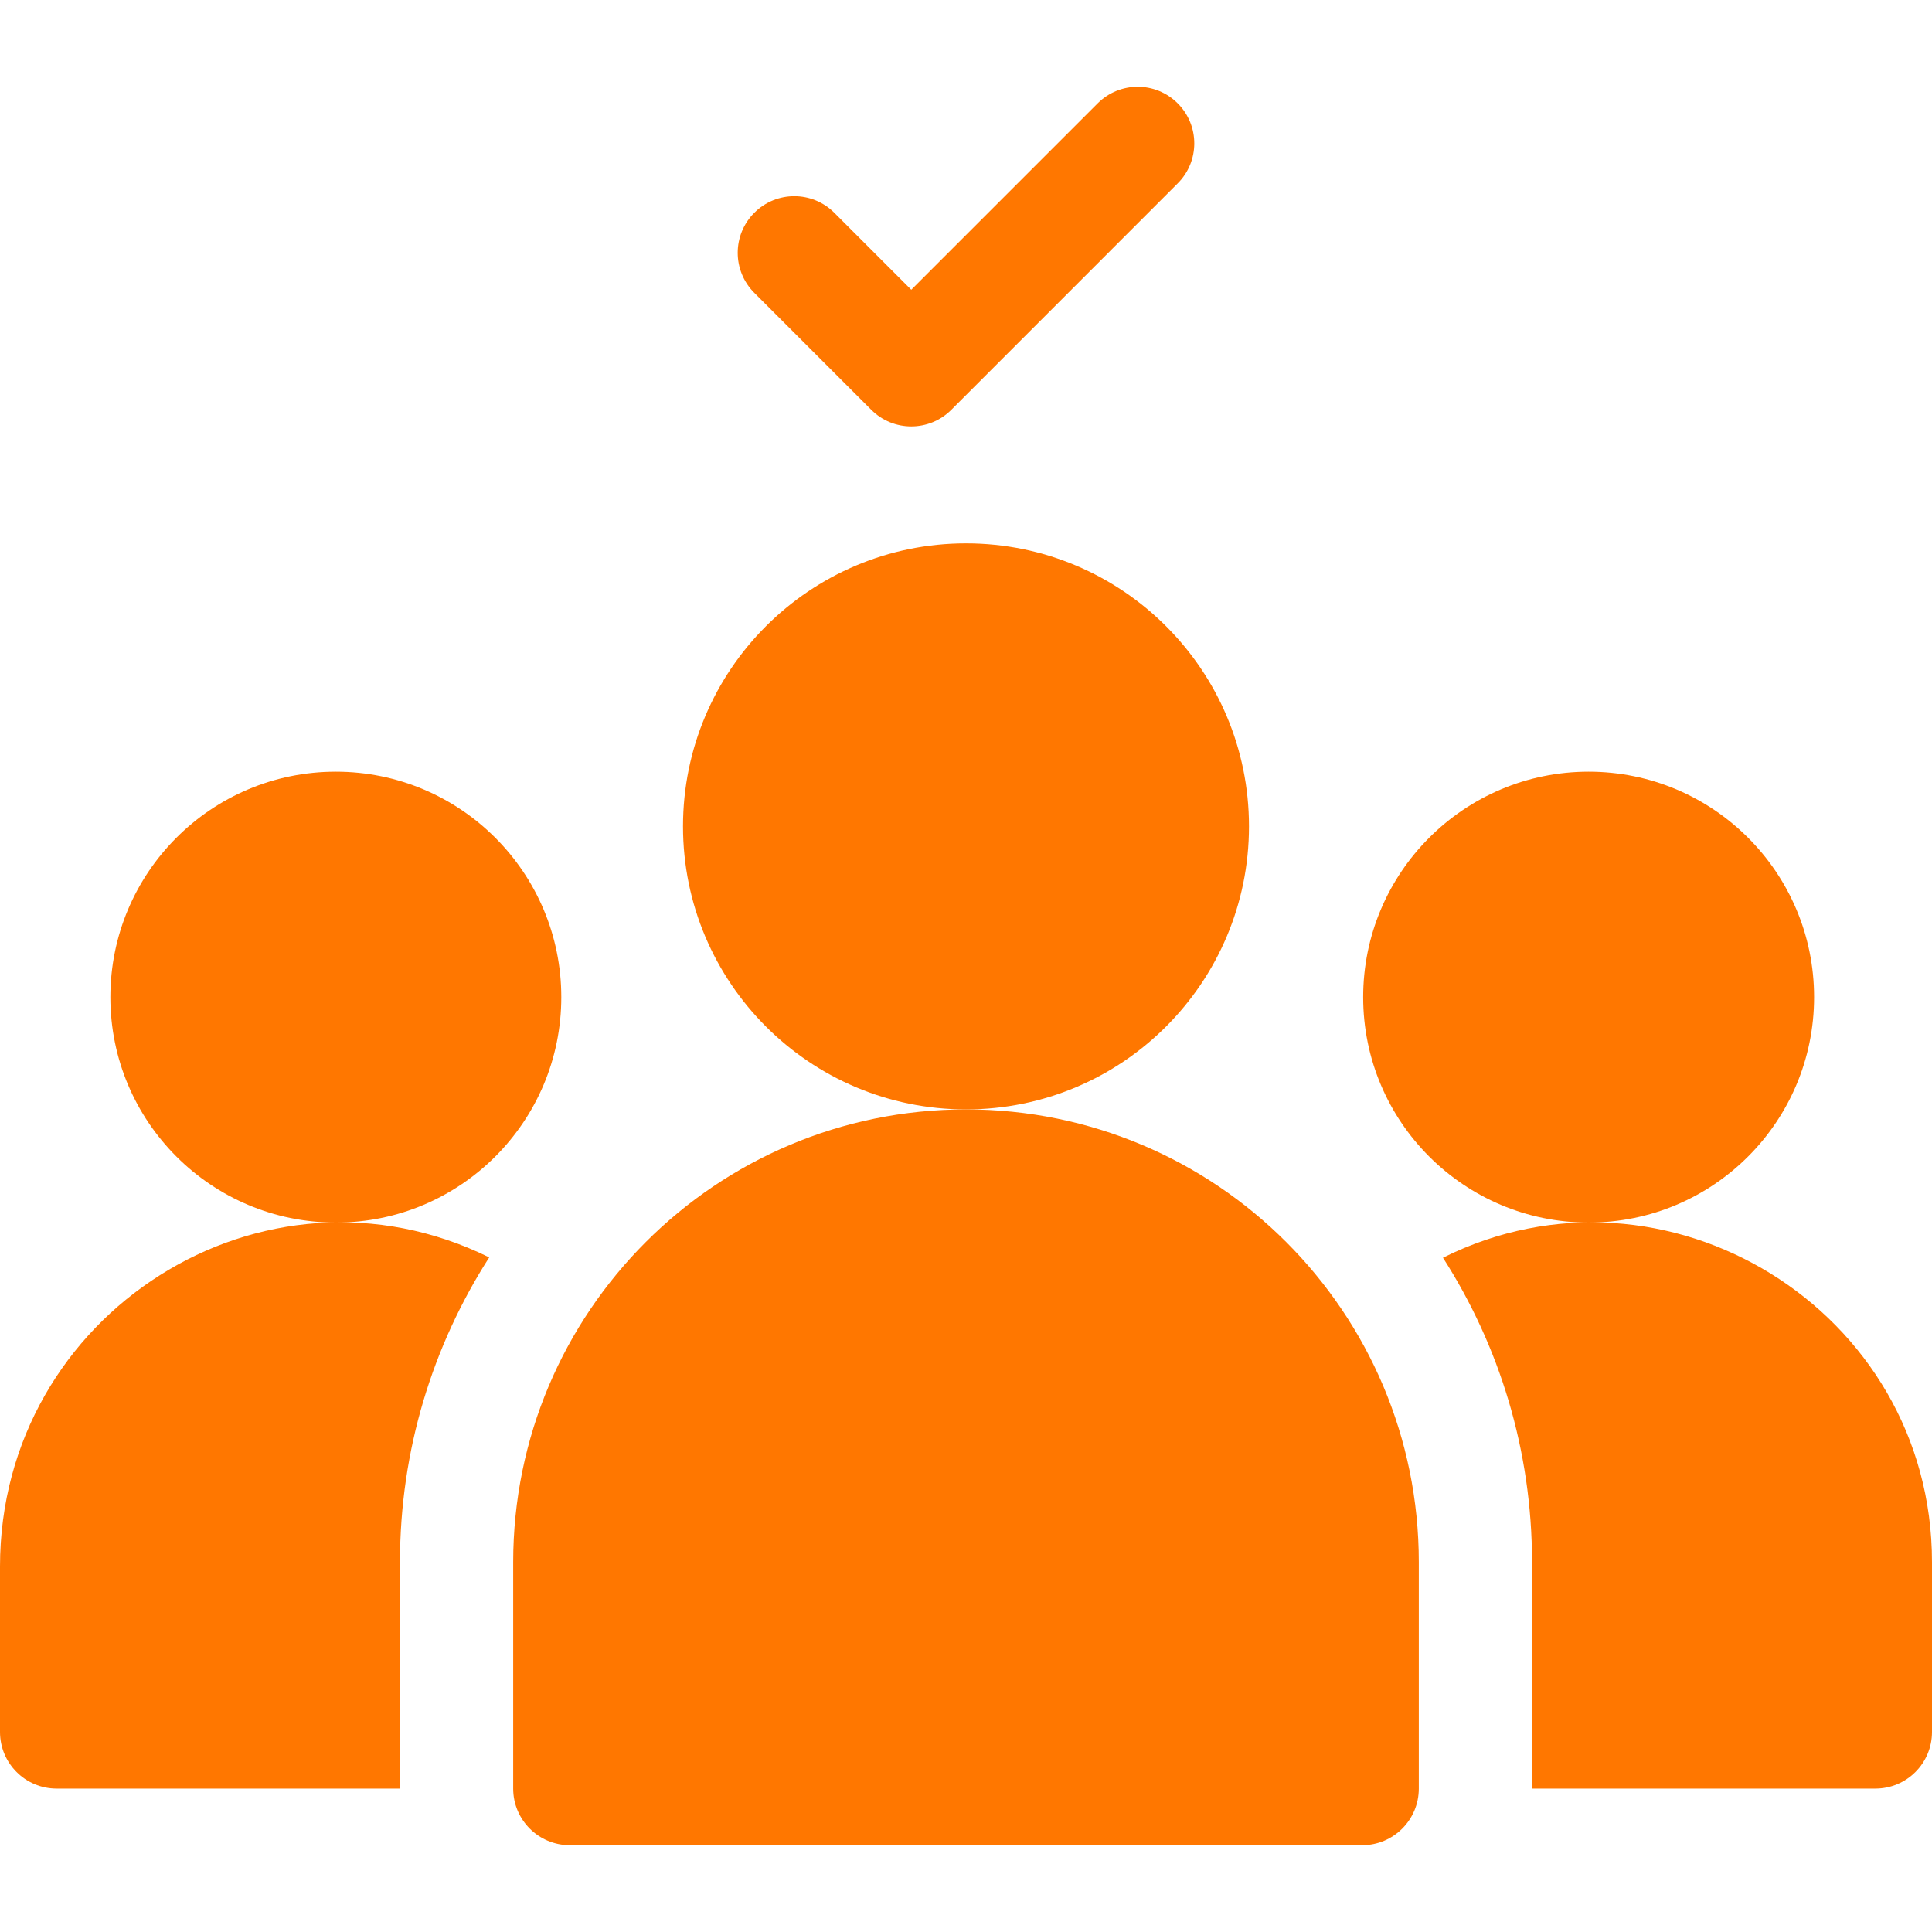
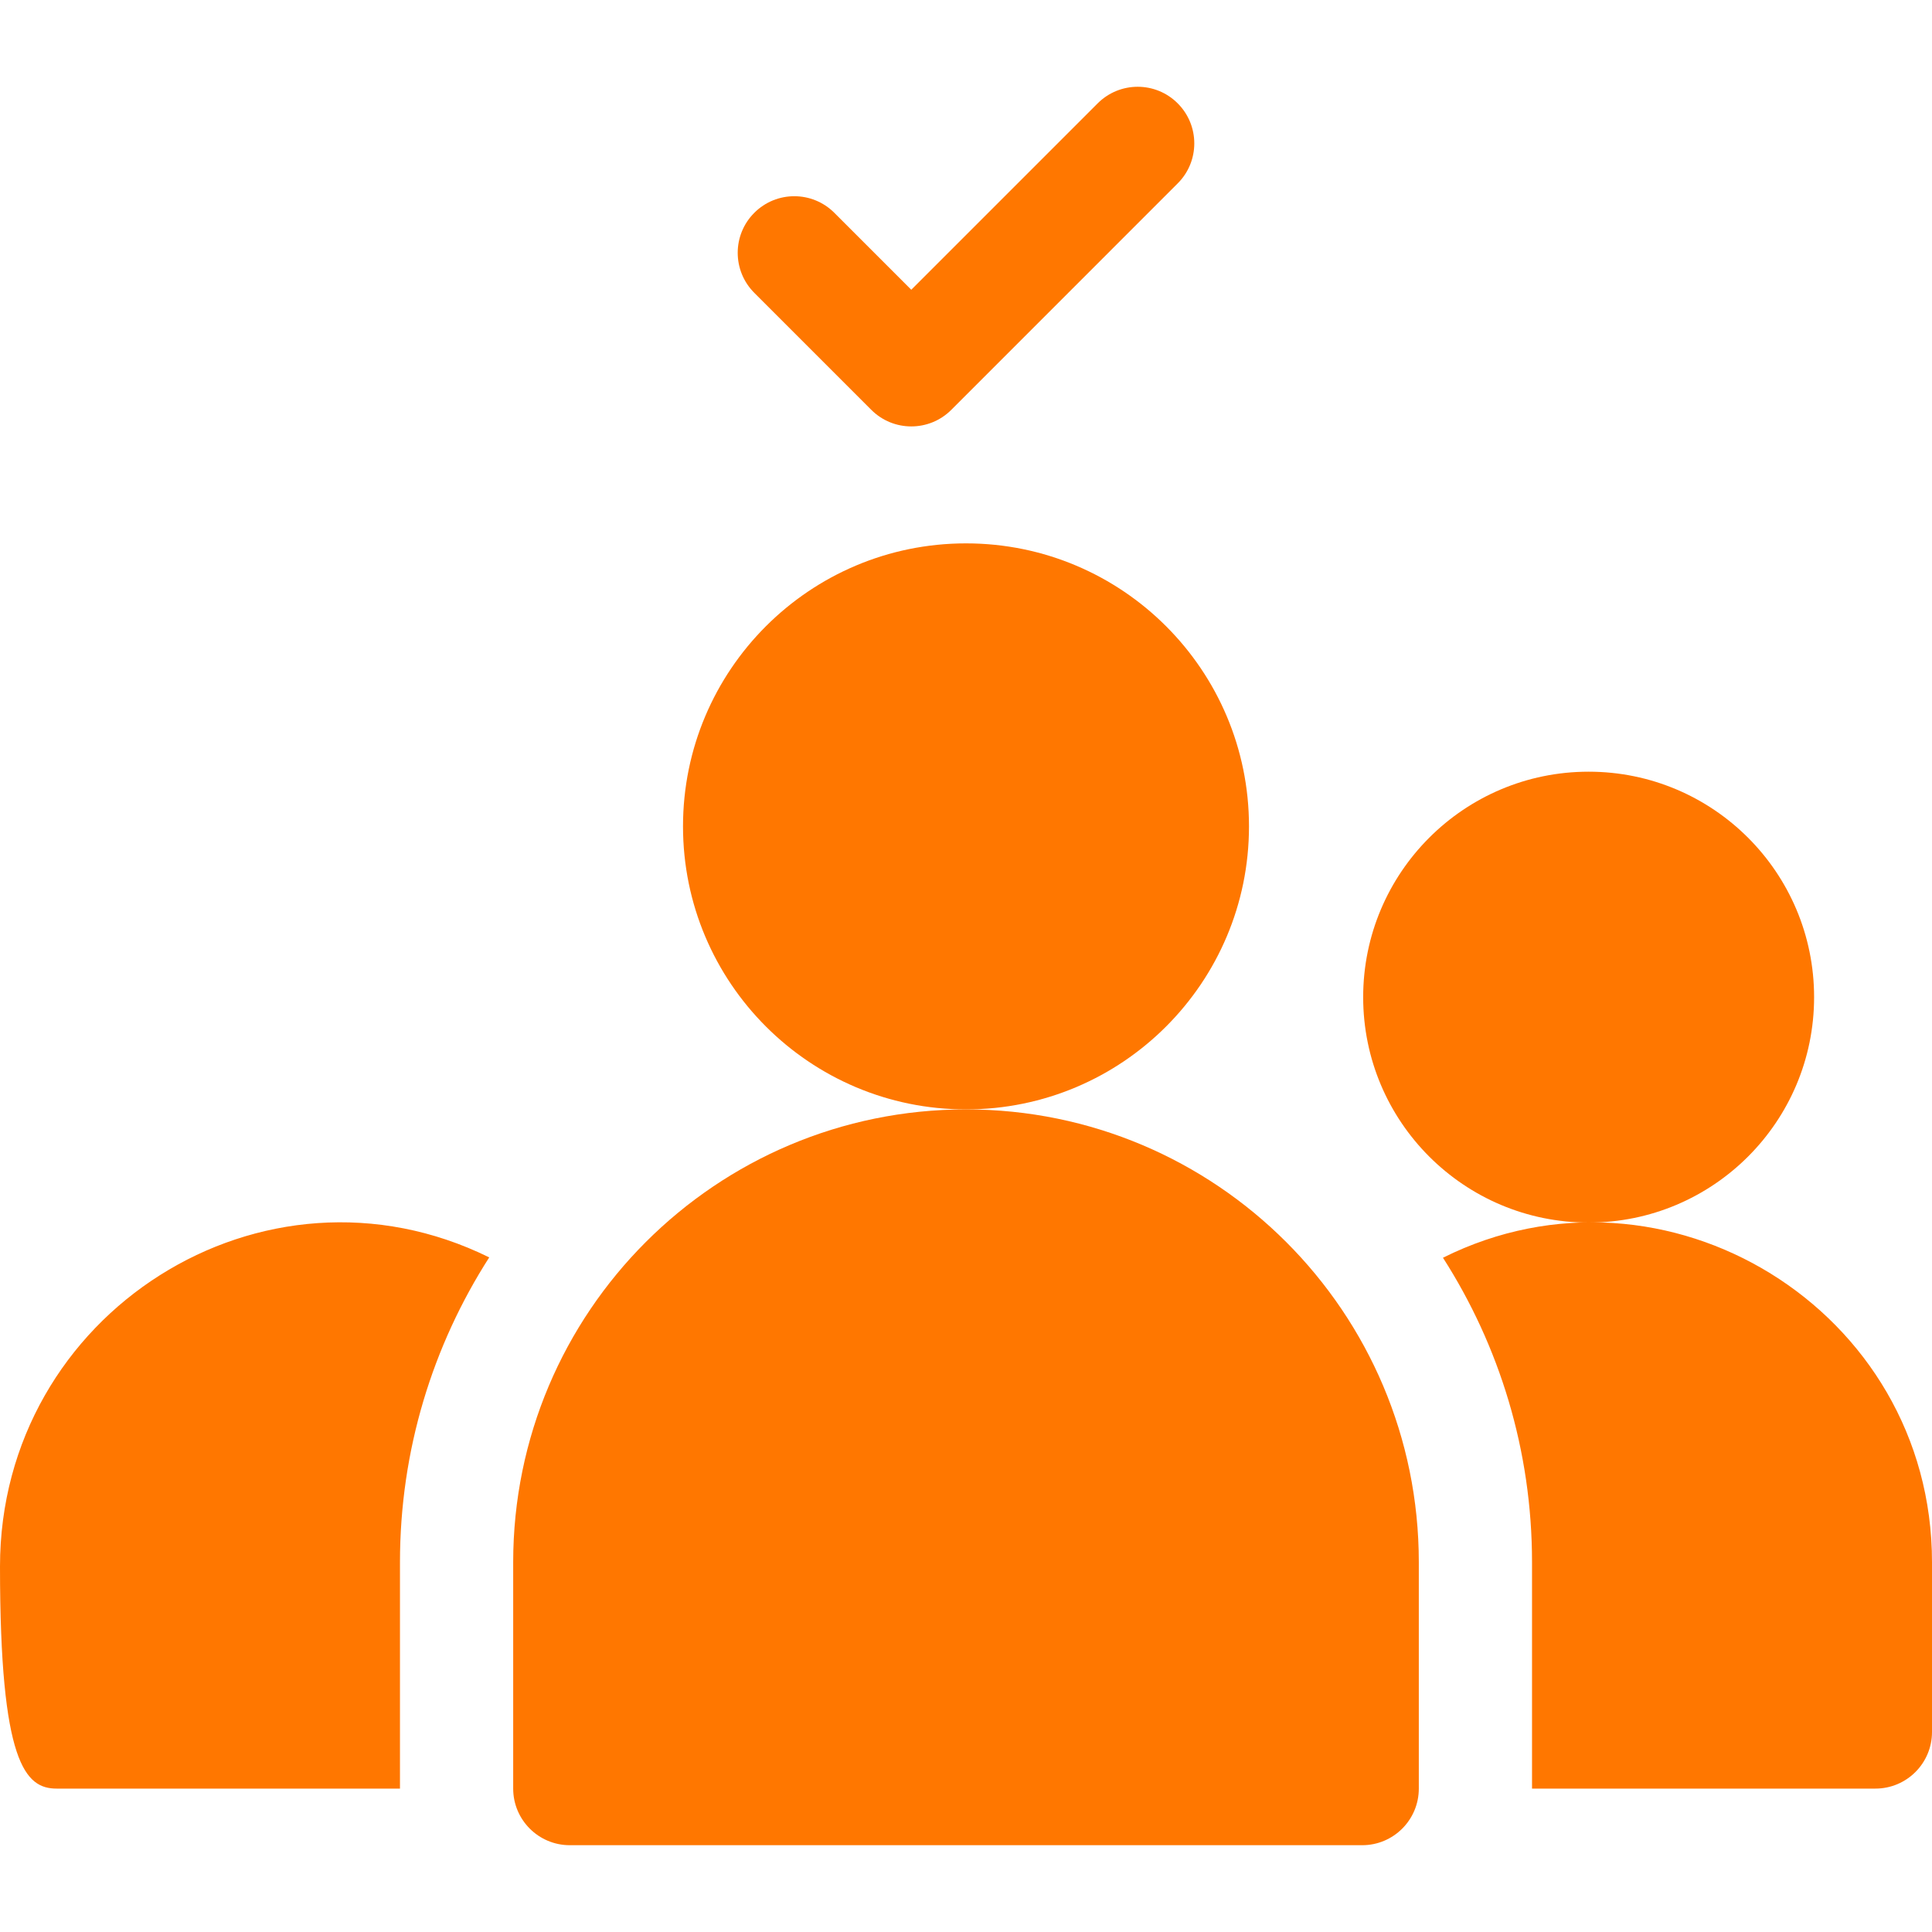
<svg xmlns="http://www.w3.org/2000/svg" width="40" height="40" viewBox="0 0 40 40" fill="none">
-   <path d="M6.953 25.312C9.531 25.312 11.621 23.223 11.621 20.645C11.621 18.067 9.531 15.977 6.953 15.977C4.375 15.977 2.285 18.067 2.285 20.645C2.285 23.223 4.375 25.312 6.953 25.312Z" fill="#FF7700" />
  <path d="M32.891 25.312C35.469 25.312 37.559 23.223 37.559 20.645C37.559 18.067 35.469 15.977 32.891 15.977C30.313 15.977 28.223 18.067 28.223 20.645C28.223 23.223 30.313 25.312 32.891 25.312Z" fill="#FF7700" />
-   <path d="M29.875 26.04C31.042 27.861 31.719 30.025 31.719 32.344V37.031H38.828C39.475 37.031 40 36.507 40 35.859V32.344C40 27.109 34.471 23.746 29.875 26.04ZM0 32.433V35.859C0 36.507 0.525 37.031 1.172 37.031H8.281V32.344C8.281 30.022 8.96 27.856 10.129 26.033C5.456 23.73 0 27.183 0 32.433ZM20 22.969C14.822 22.969 10.625 27.166 10.625 32.344V37.031C10.625 37.678 11.15 38.203 11.797 38.203H28.203C28.85 38.203 29.375 37.678 29.375 37.031V32.344C29.375 27.166 25.178 22.969 20 22.969ZM18.039 8.485C18.496 8.943 19.238 8.943 19.696 8.485L24.383 3.797C24.841 3.34 24.841 2.598 24.383 2.14C23.926 1.682 23.184 1.682 22.726 2.14L18.867 5.999L17.274 4.406C16.816 3.948 16.074 3.948 15.617 4.406C15.159 4.863 15.159 5.605 15.617 6.063L18.039 8.485Z" fill="#FF7700" />
+   <path d="M29.875 26.04C31.042 27.861 31.719 30.025 31.719 32.344V37.031H38.828C39.475 37.031 40 36.507 40 35.859V32.344C40 27.109 34.471 23.746 29.875 26.04ZM0 32.433C0 36.507 0.525 37.031 1.172 37.031H8.281V32.344C8.281 30.022 8.96 27.856 10.129 26.033C5.456 23.73 0 27.183 0 32.433ZM20 22.969C14.822 22.969 10.625 27.166 10.625 32.344V37.031C10.625 37.678 11.15 38.203 11.797 38.203H28.203C28.85 38.203 29.375 37.678 29.375 37.031V32.344C29.375 27.166 25.178 22.969 20 22.969ZM18.039 8.485C18.496 8.943 19.238 8.943 19.696 8.485L24.383 3.797C24.841 3.34 24.841 2.598 24.383 2.14C23.926 1.682 23.184 1.682 22.726 2.14L18.867 5.999L17.274 4.406C16.816 3.948 16.074 3.948 15.617 4.406C15.159 4.863 15.159 5.605 15.617 6.063L18.039 8.485Z" fill="#FF7700" />
  <path d="M20 22.969C23.236 22.969 25.859 20.345 25.859 17.109C25.859 13.873 23.236 11.25 20 11.25C16.764 11.25 14.141 13.873 14.141 17.109C14.141 20.345 16.764 22.969 20 22.969Z" fill="#FF7700" />
</svg>